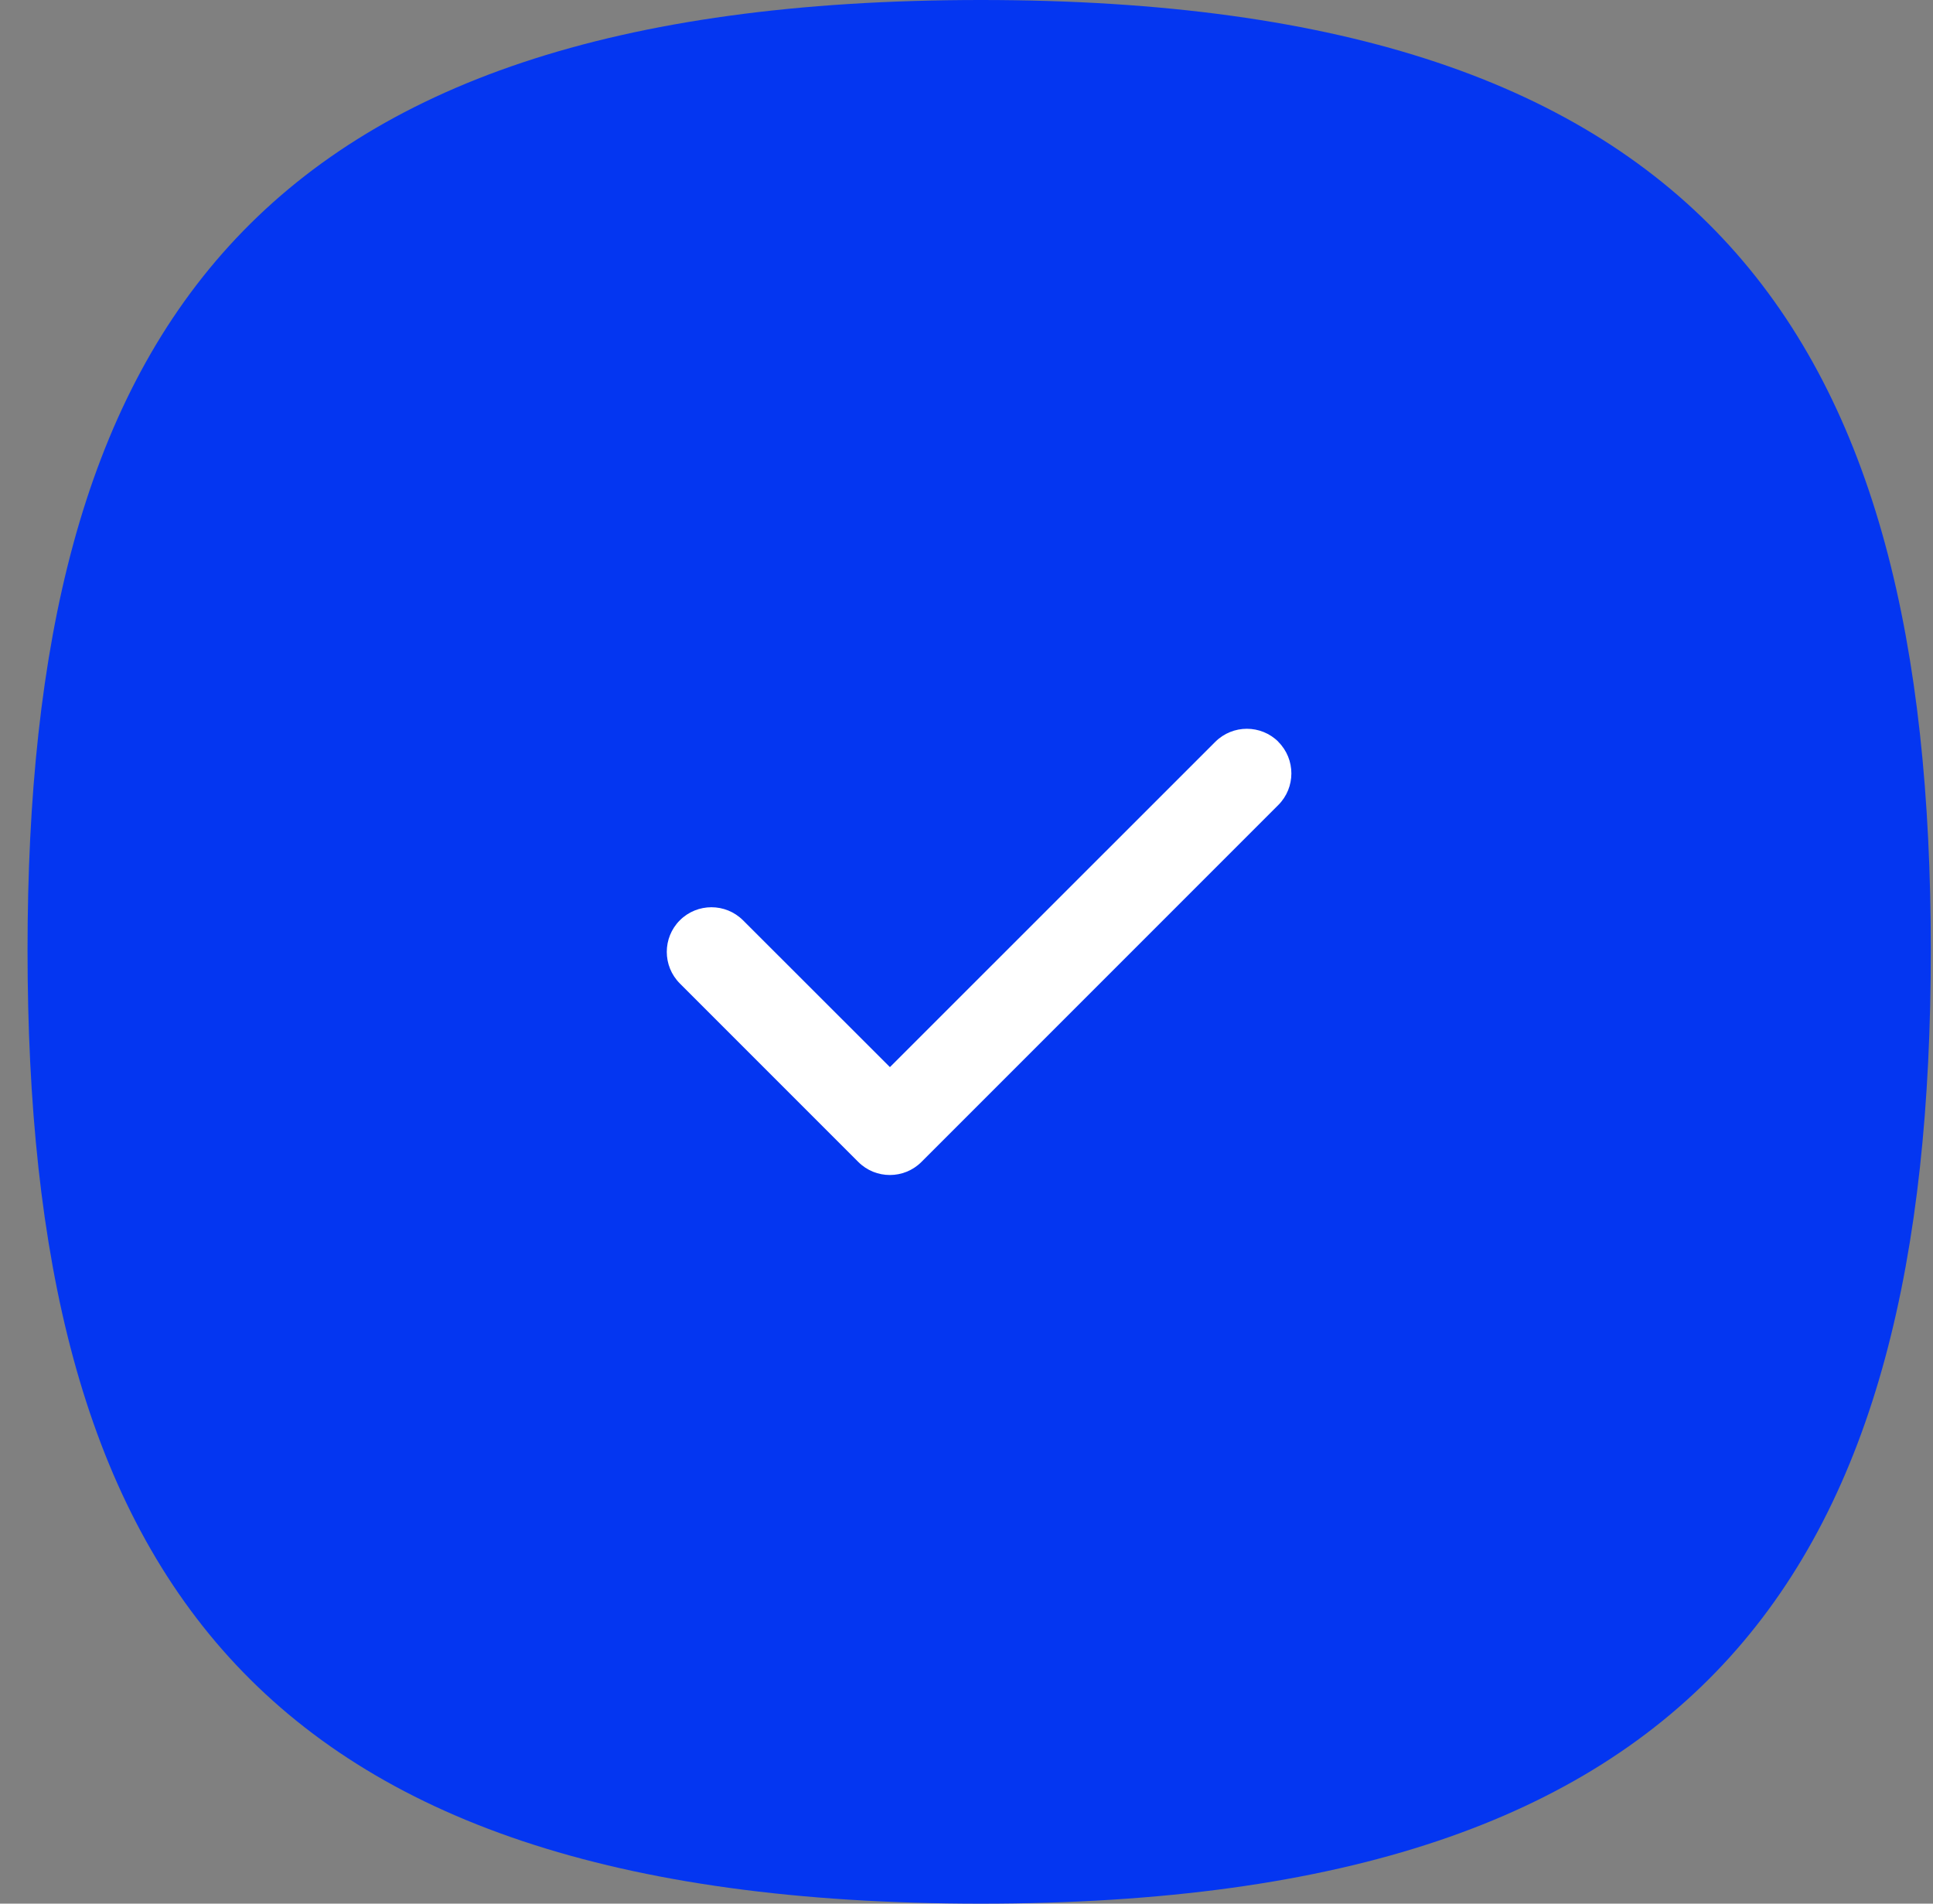
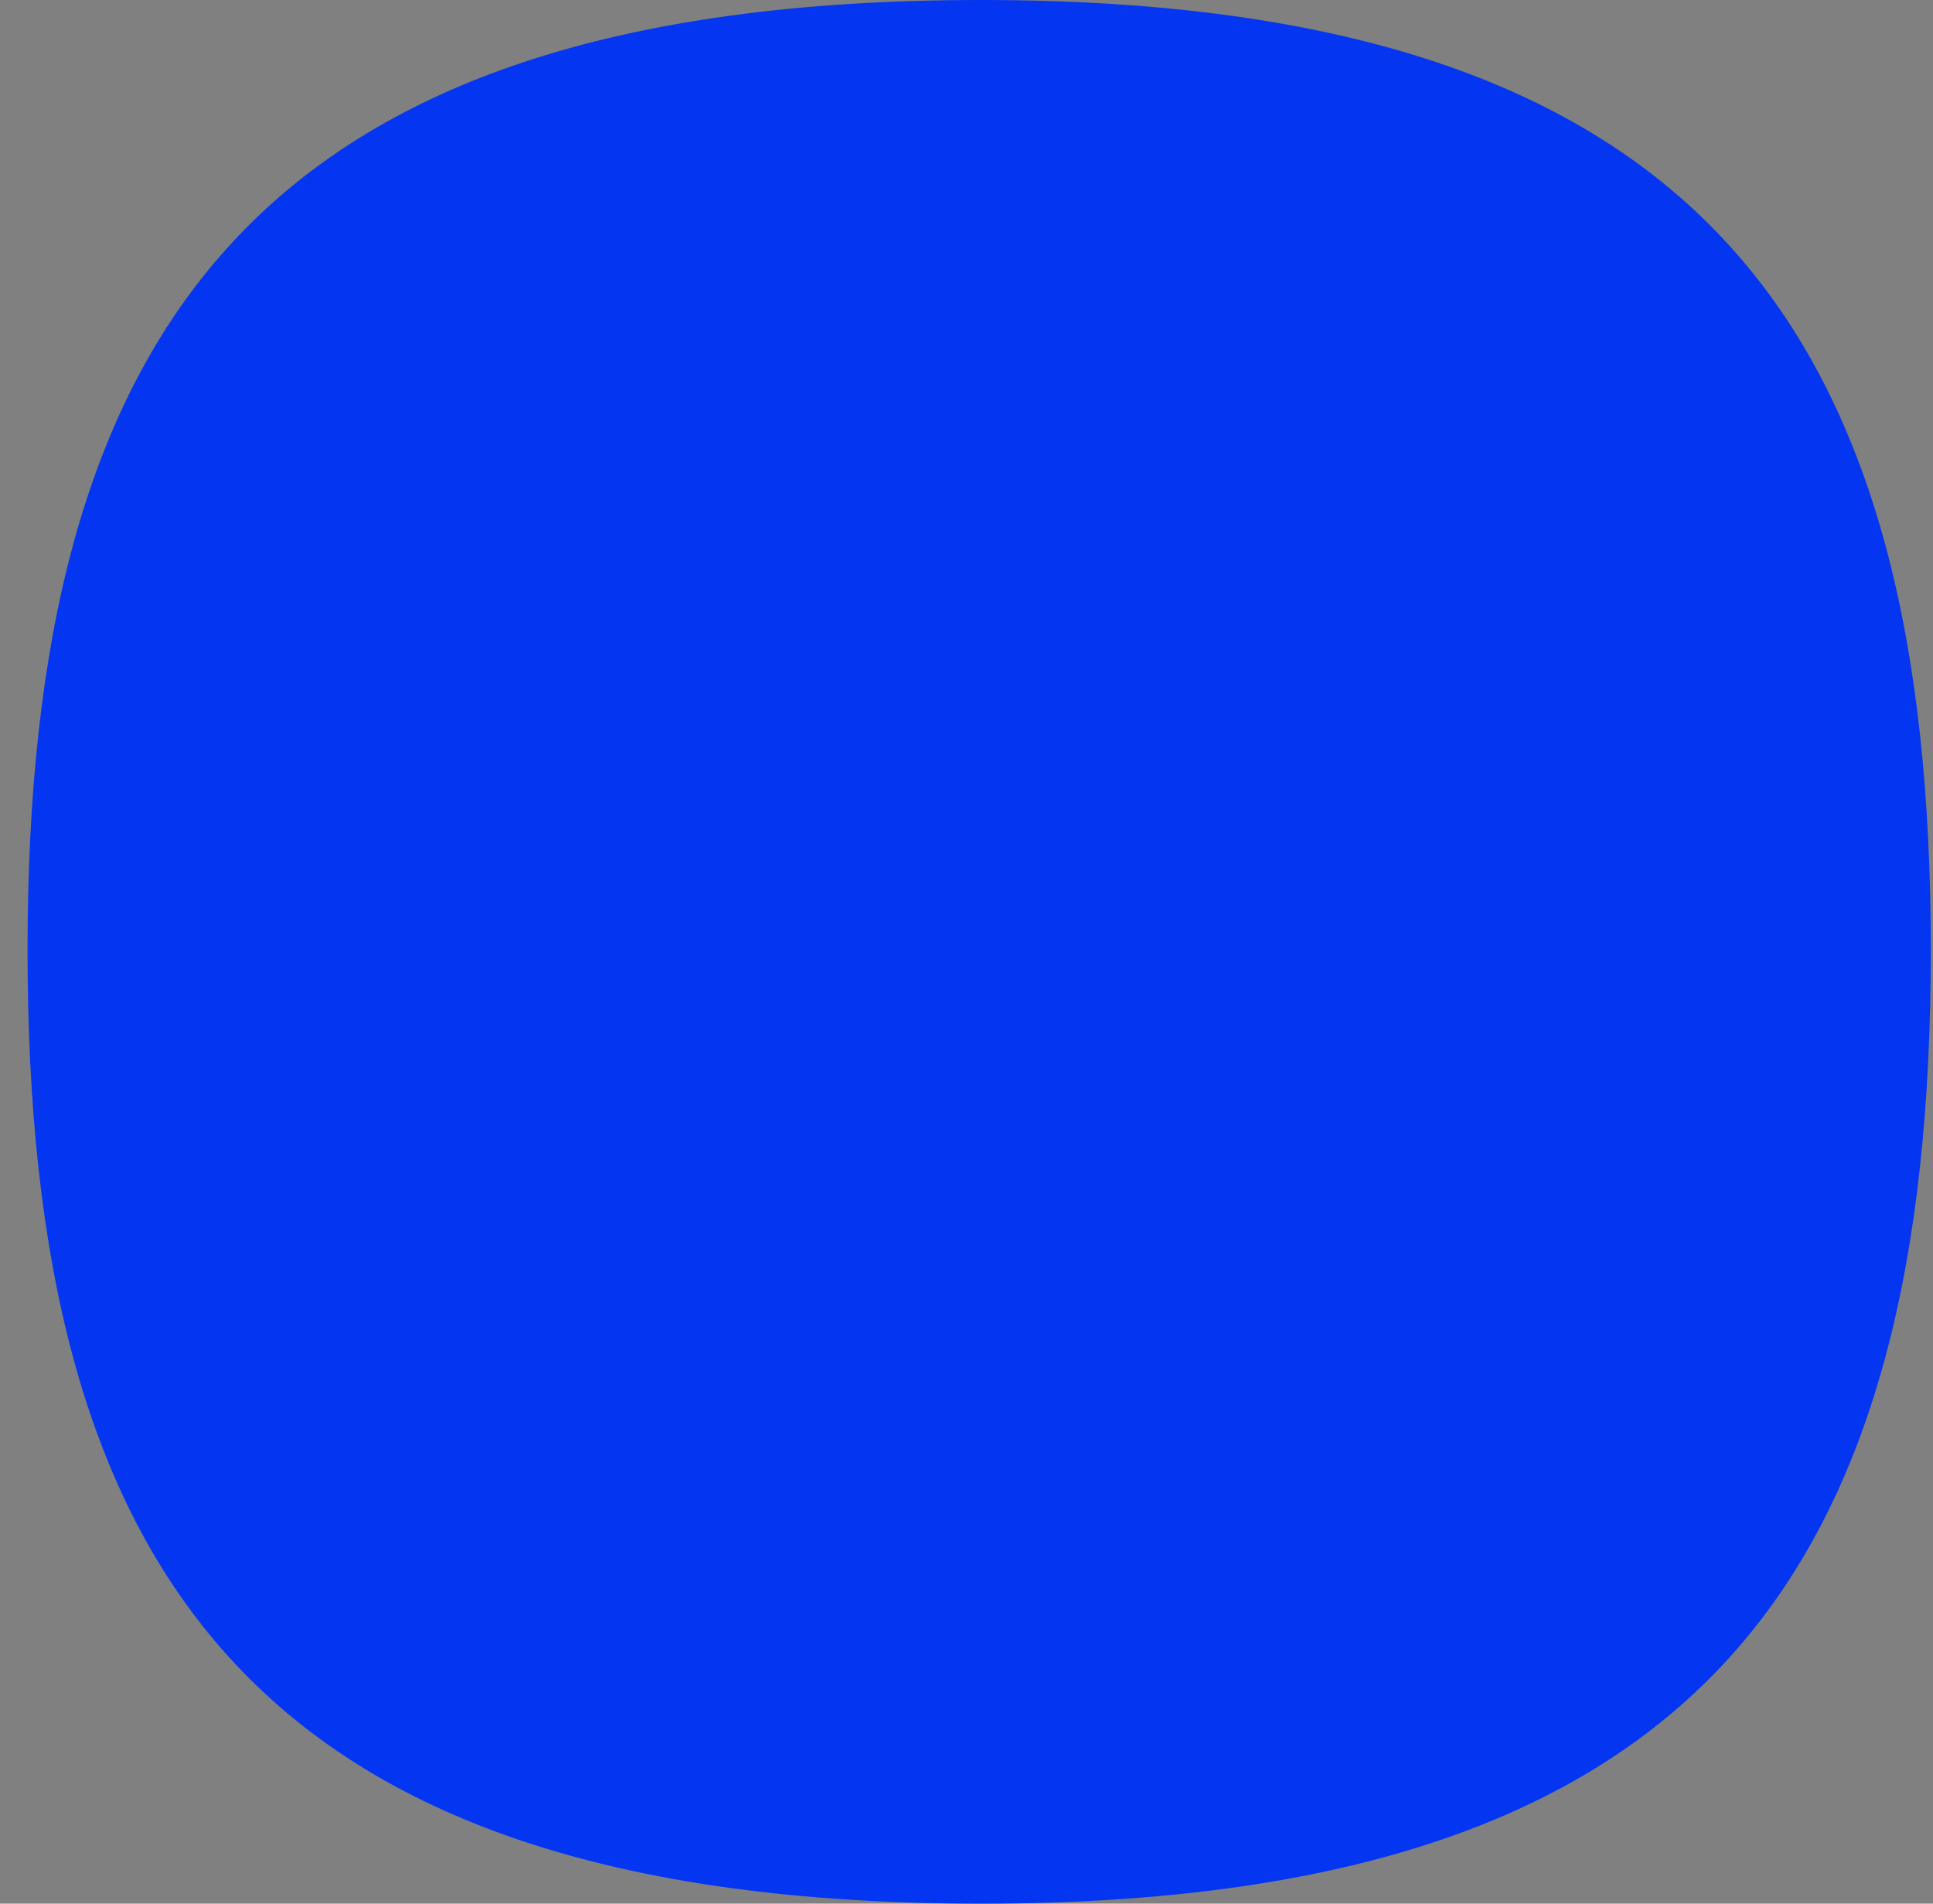
<svg xmlns="http://www.w3.org/2000/svg" width="65" height="64" viewBox="0 0 65 64" fill="none">
  <rect x="0" y="0" width="65" height="64" fill="#808080" stroke="none" />
  <path d="M0.926 31.939C0.926 11.389 8.323 0 32.987 0C57.527 0 64.926 11.389 64.926 31.939C64.926 52.611 57.527 64 32.987 64C8.323 64 0.926 52.611 0.926 31.939Z" fill="#0436F1" />
  <g clip-path="url(#clip0_6350_2472)">
-     <path d="M42.985 24.94C43.571 25.526 43.571 26.478 42.985 27.064L30.985 39.064C30.399 39.65 29.447 39.65 28.861 39.064L22.861 33.064C22.275 32.478 22.275 31.526 22.861 30.94C23.447 30.355 24.399 30.355 24.985 30.94L29.925 35.876L40.866 24.94C41.452 24.355 42.404 24.355 42.989 24.94H42.985Z" fill="white" />
-   </g>
+     </g>
  <defs>
    <clipPath id="clip0_6350_2472">
-       <rect width="21" height="24" fill="white" transform="translate(22.426 20)" />
-     </clipPath>
+       </clipPath>
  </defs>
</svg>